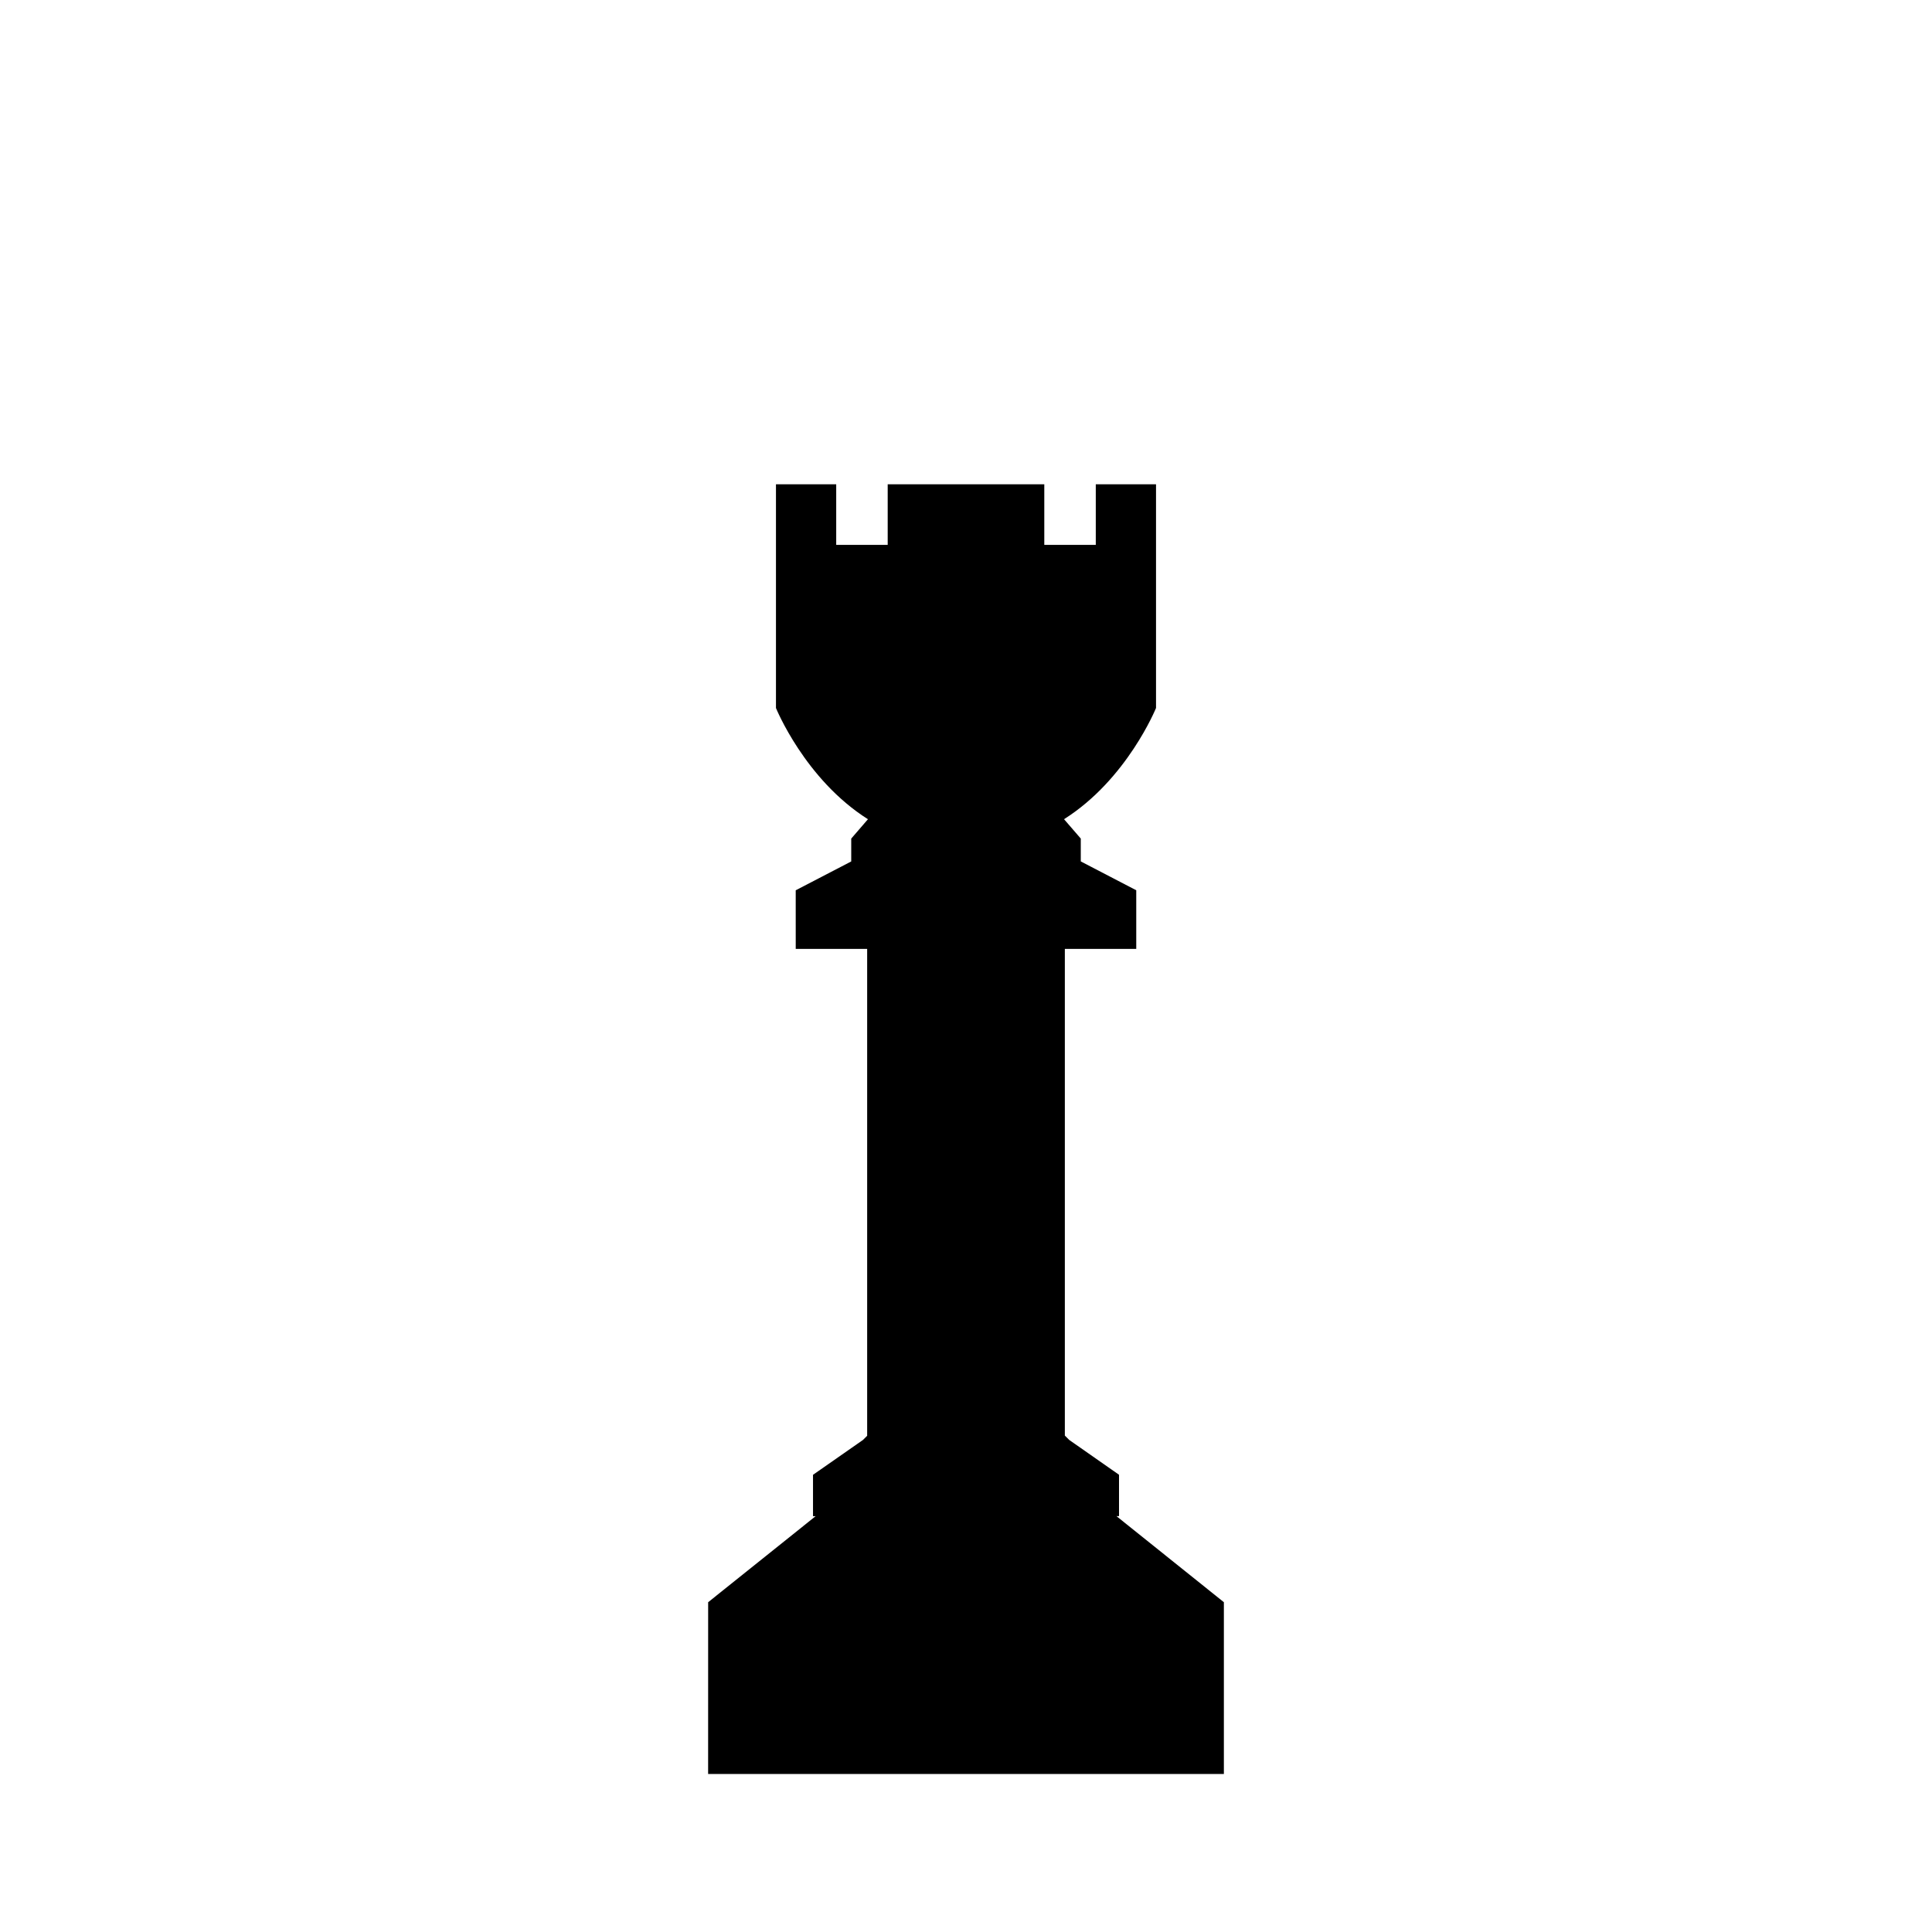
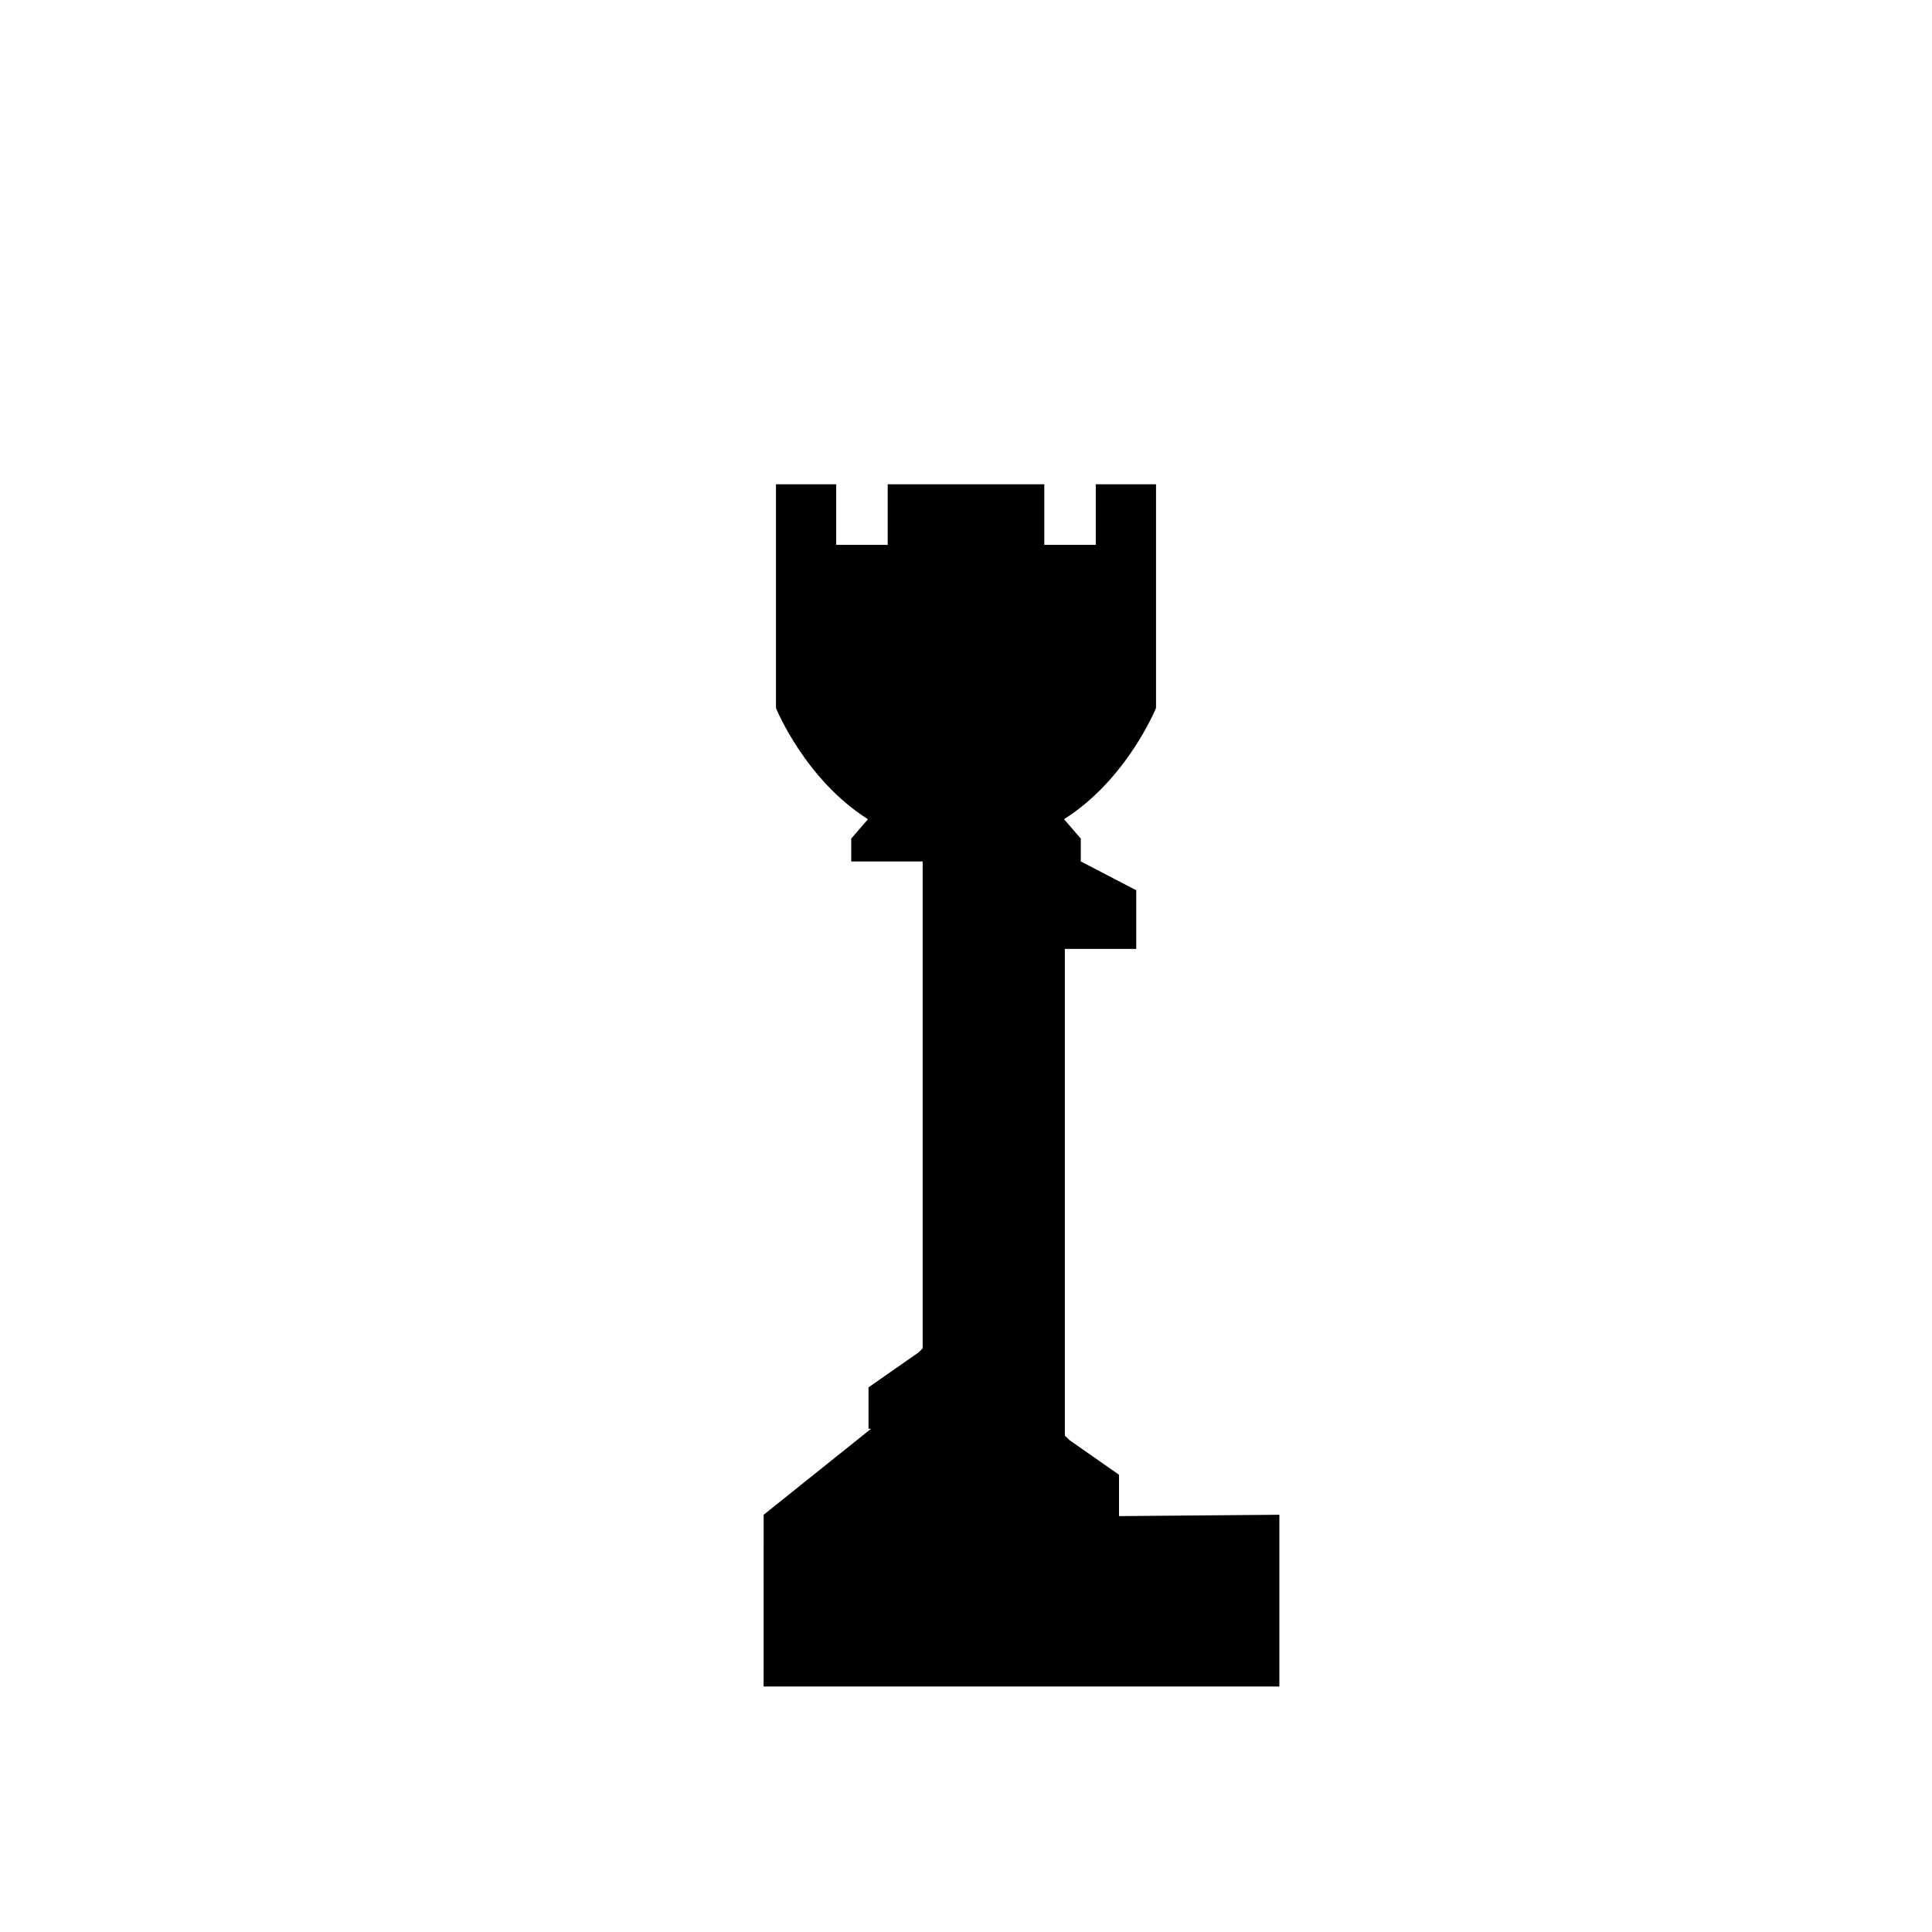
<svg xmlns="http://www.w3.org/2000/svg" fill="#000000" width="800px" height="800px" version="1.1" viewBox="144 144 512 512">
-   <path d="m439.87 545.79h0.68v-10.965l-13.195-9.227-1.16-1.152v-128.98h18.922v-15.539l-14.699-7.644v-6.055l-4.438-5.133c16.727-10.555 24.379-29.473 24.379-29.473v-59.277h-15.965v16.047h-13.645v-16.047h-41.5v16.047h-13.645v-16.047h-15.965v59.285s7.652 18.914 24.375 29.473l-4.43 5.133v6.055l-14.711 7.644 0.004 15.531h18.93v129.03l-1.117 1.109-13.234 9.234v10.965h0.691l-28.48 22.801-0.008 45.516h136.68v-45.52z" />
+   <path d="m439.87 545.79h0.68v-10.965l-13.195-9.227-1.16-1.152v-128.98h18.922v-15.539l-14.699-7.644v-6.055l-4.438-5.133c16.727-10.555 24.379-29.473 24.379-29.473v-59.277h-15.965v16.047h-13.645v-16.047h-41.5v16.047h-13.645v-16.047h-15.965v59.285s7.652 18.914 24.375 29.473l-4.43 5.133v6.055h18.93v129.03l-1.117 1.109-13.234 9.234v10.965h0.691l-28.48 22.801-0.008 45.516h136.68v-45.52z" />
</svg>